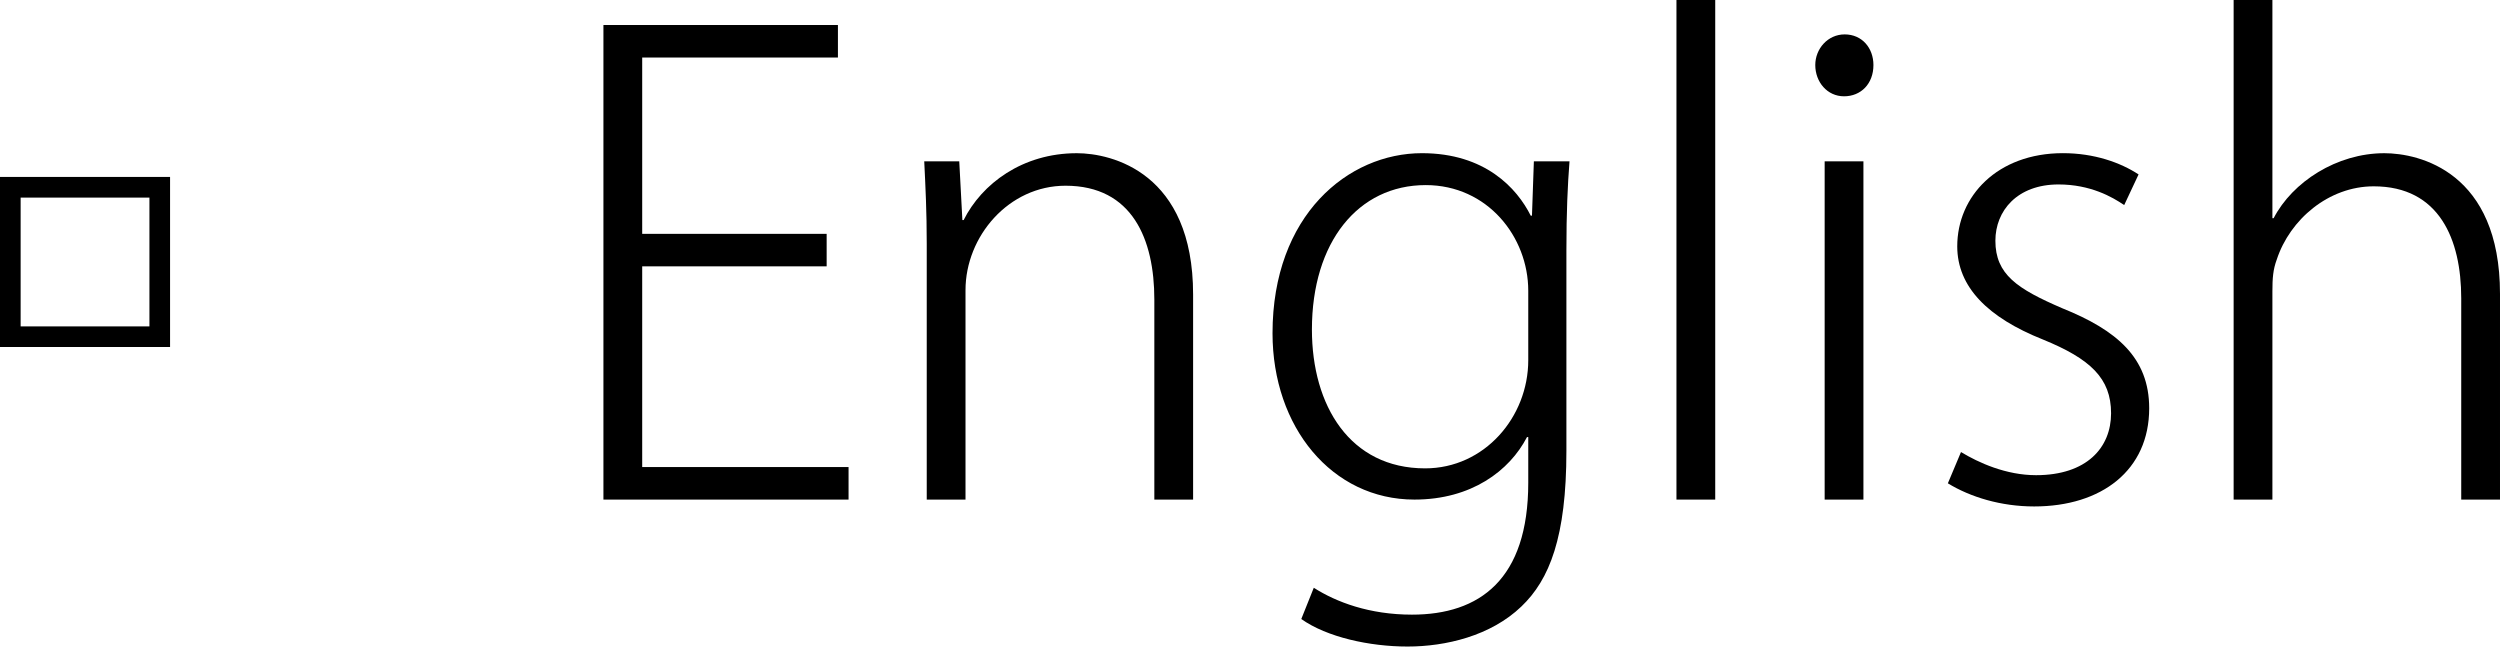
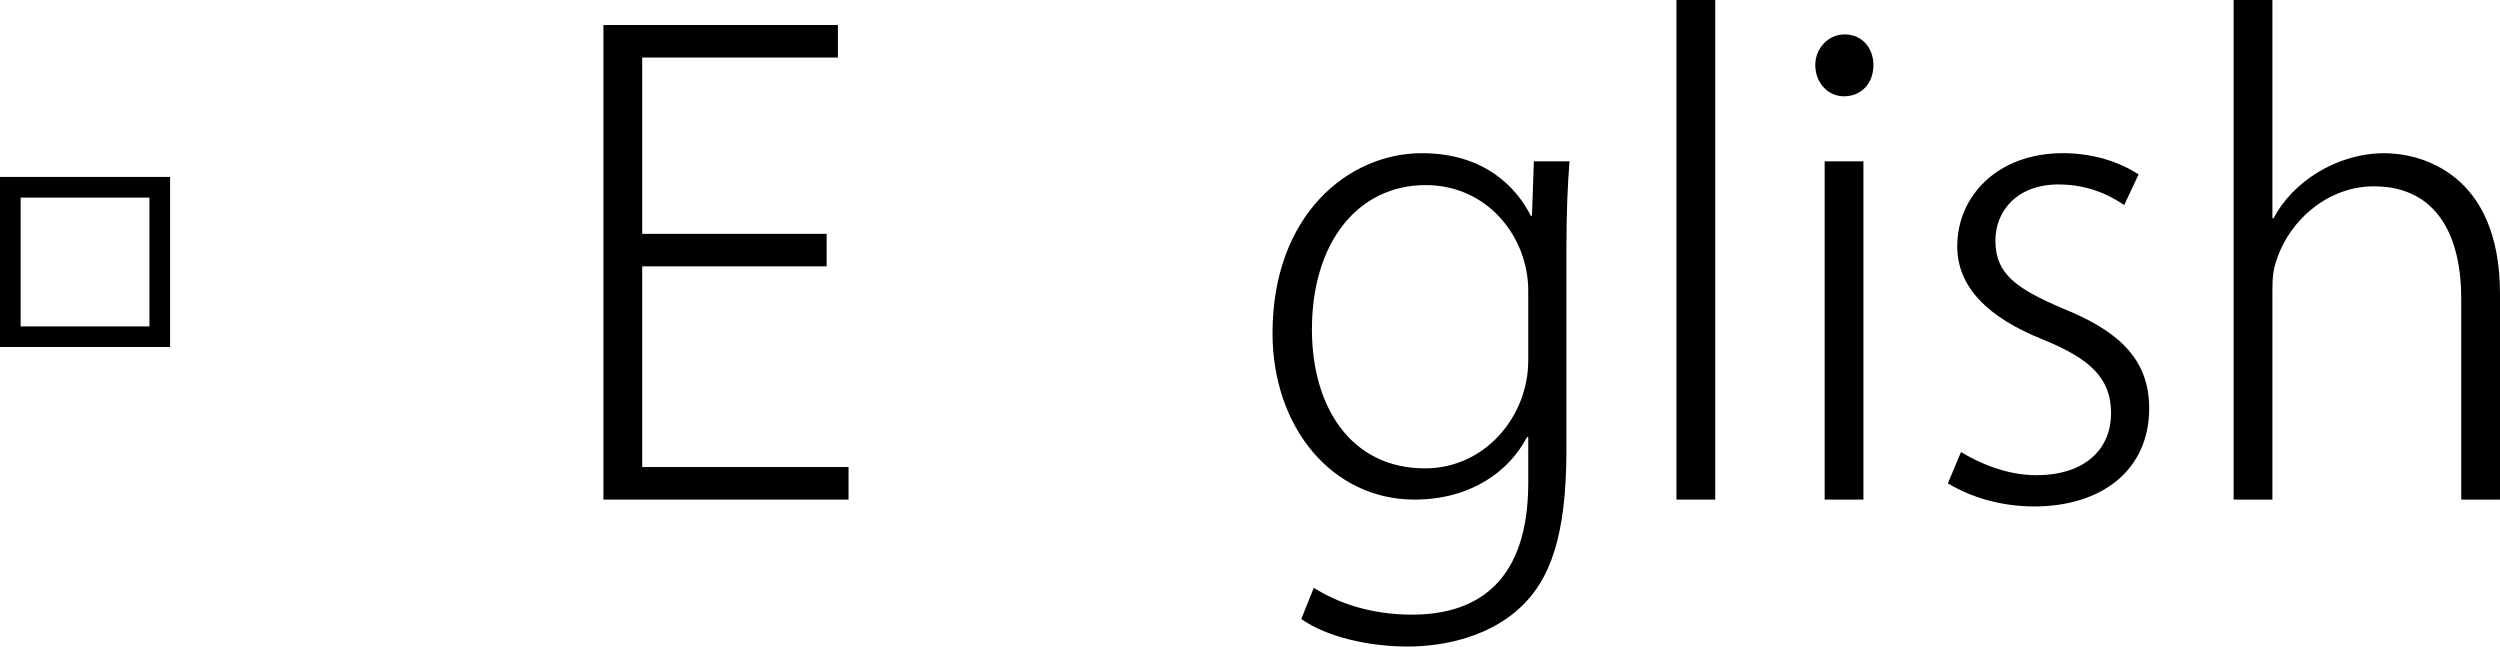
<svg xmlns="http://www.w3.org/2000/svg" version="1.1" x="0px" y="0px" width="127.935px" height="33.086px" viewBox="0 0 127.935 33.086" enable-background="new 0 0 127.935 33.086" xml:space="preserve">
  <defs>
</defs>
  <g>
    <path d="M0,17.759V9.056h8.703v8.703H0z M7.647,16.703v-6.592H1.056v6.592H7.647z" />
    <path d="M43.424,25.566H30.88V1.28h12v1.664H32.864v9.023h9.439v1.663h-9.439v10.271h10.56V25.566z" />
-     <path d="M61.056,25.566h-1.984V15.327c0-3.071-1.12-5.823-4.544-5.823c-2.911,0-5.119,2.592-5.119,5.344v10.719h-1.984V12.479   c0-1.664-0.063-2.88-0.128-4.224h1.792l0.16,3.008h0.064C50.24,9.407,52.32,7.84,55.104,7.84c1.792,0,5.952,0.992,5.952,7.231   V25.566z" />
-     <path d="M80.318,8.256c-0.096,1.248-0.159,2.592-0.159,4.575V23.07c0,4.416-0.864,6.592-2.305,7.968   c-1.567,1.504-3.871,2.048-5.823,2.048s-4.128-0.48-5.439-1.408l0.64-1.6c1.152,0.736,2.848,1.376,5.023,1.376   c3.456,0,5.952-1.792,5.952-6.752v-2.336h-0.064c-0.896,1.729-2.848,3.2-5.759,3.2c-4.225,0-7.264-3.712-7.264-8.512   c0-6.047,3.871-9.215,7.647-9.215c3.231,0,4.863,1.792,5.567,3.199h0.063l0.097-2.783H80.318z M78.207,14.879   c0-2.752-2.08-5.407-5.248-5.407c-3.455,0-5.823,2.912-5.823,7.392c0,3.903,1.952,7.104,5.792,7.104   c3.039,0,5.279-2.624,5.279-5.536V14.879z" />
+     <path d="M80.318,8.256c-0.096,1.248-0.159,2.592-0.159,4.575V23.07c0,4.416-0.864,6.592-2.305,7.968   c-1.567,1.504-3.871,2.048-5.823,2.048s-4.128-0.48-5.439-1.408l0.64-1.6c1.152,0.736,2.848,1.376,5.023,1.376   c3.456,0,5.952-1.792,5.952-6.752v-2.336h-0.064c-0.896,1.729-2.848,3.2-5.759,3.2c-4.225,0-7.264-3.712-7.264-8.512   c0-6.047,3.871-9.215,7.647-9.215c3.231,0,4.863,1.792,5.567,3.199h0.063l0.097-2.783z M78.207,14.879   c0-2.752-2.08-5.407-5.248-5.407c-3.455,0-5.823,2.912-5.823,7.392c0,3.903,1.952,7.104,5.792,7.104   c3.039,0,5.279-2.624,5.279-5.536V14.879z" />
    <path d="M87.775,25.566h-1.984V0h1.984V25.566z" />
    <path d="M94.367,4.928c-0.864,0-1.472-0.735-1.472-1.6c0-0.832,0.64-1.568,1.504-1.568c0.896,0,1.472,0.704,1.472,1.568   C95.871,4.288,95.231,4.928,94.367,4.928z M95.359,25.566h-1.984V8.256h1.984V25.566z" />
    <path d="M108.703,10.495c-0.608-0.416-1.729-1.056-3.36-1.056c-2.111,0-3.231,1.344-3.231,2.88c0,1.728,1.12,2.464,3.424,3.456   c2.783,1.12,4.447,2.527,4.447,5.119c0,3.168-2.432,5.023-5.888,5.023c-1.695,0-3.264-0.479-4.415-1.184l0.672-1.6   c0.896,0.544,2.304,1.184,3.84,1.184c2.592,0,3.84-1.408,3.84-3.168c0-1.792-1.057-2.783-3.488-3.775   c-2.815-1.12-4.384-2.688-4.384-4.768c0-2.56,2.048-4.768,5.408-4.768c1.6,0,2.943,0.479,3.871,1.088L108.703,10.495z" />
    <path d="M127.935,25.566h-1.984V15.263c0-3.007-1.12-5.728-4.479-5.728c-2.304,0-4.288,1.696-4.96,3.744   c-0.191,0.512-0.224,0.96-0.224,1.632v10.655h-1.984V0h1.984v11.167h0.063c0.96-1.855,3.232-3.327,5.664-3.327   c1.792,0,5.92,0.96,5.92,7.199V25.566z" />
  </g>
</svg>